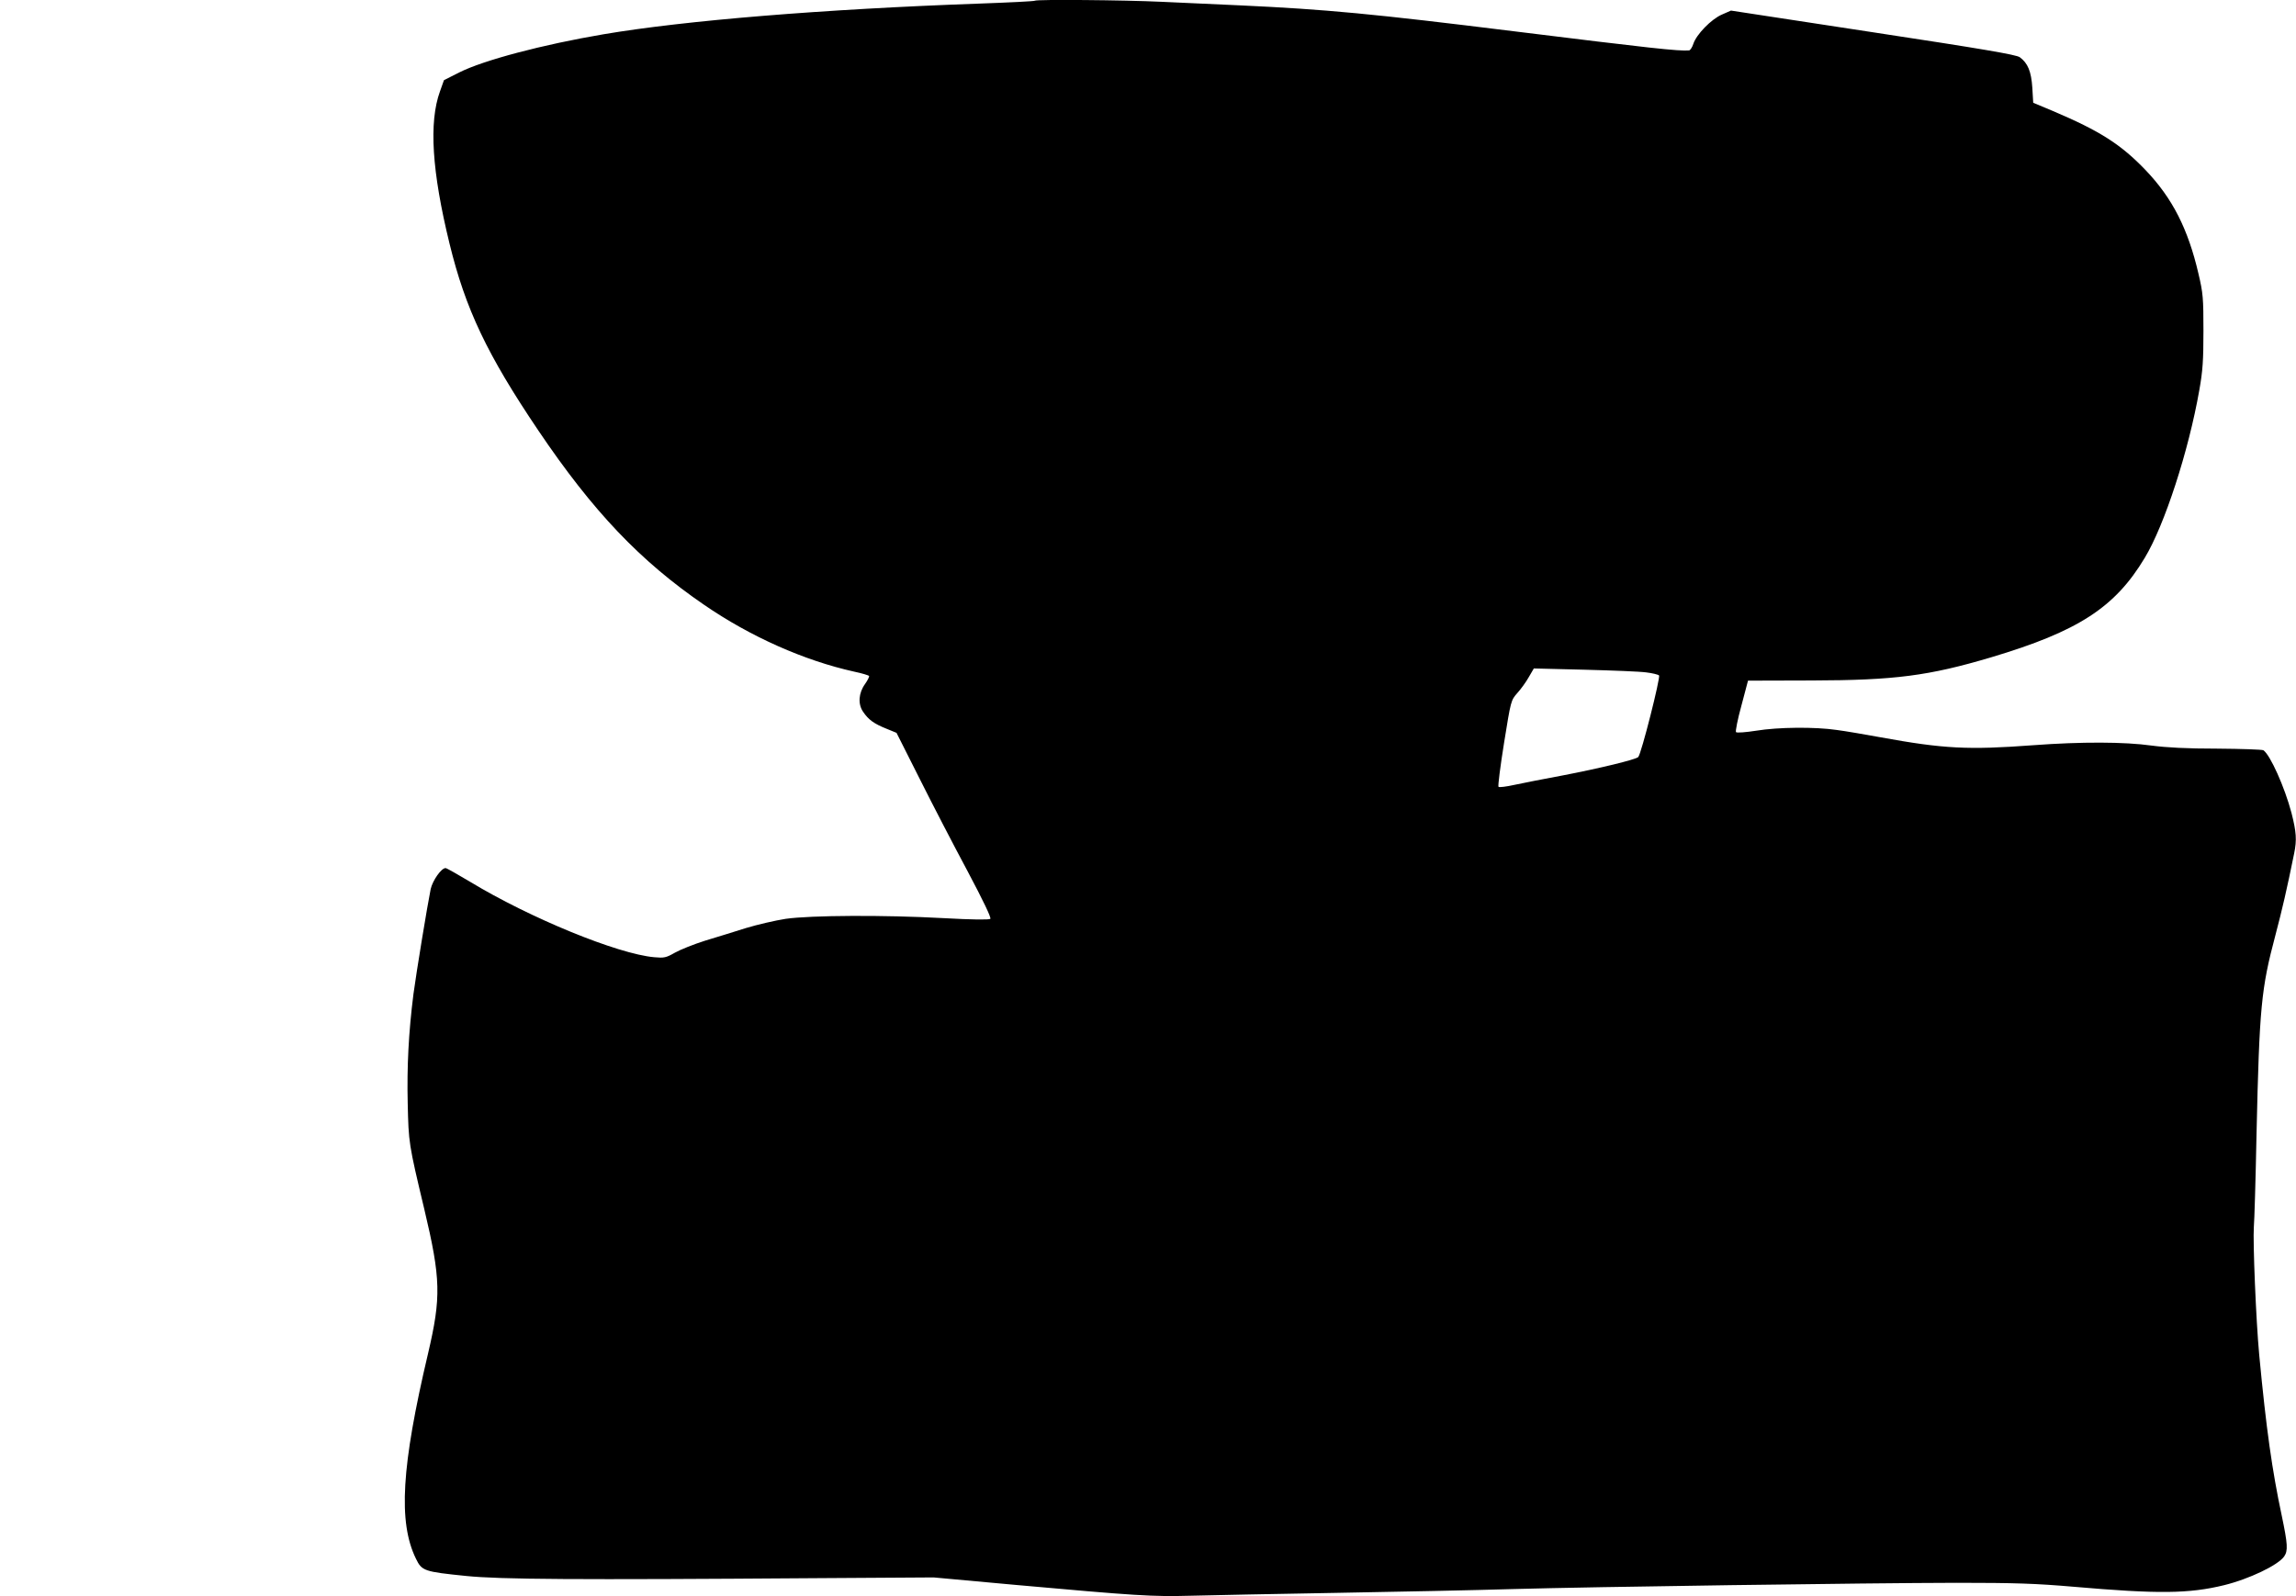
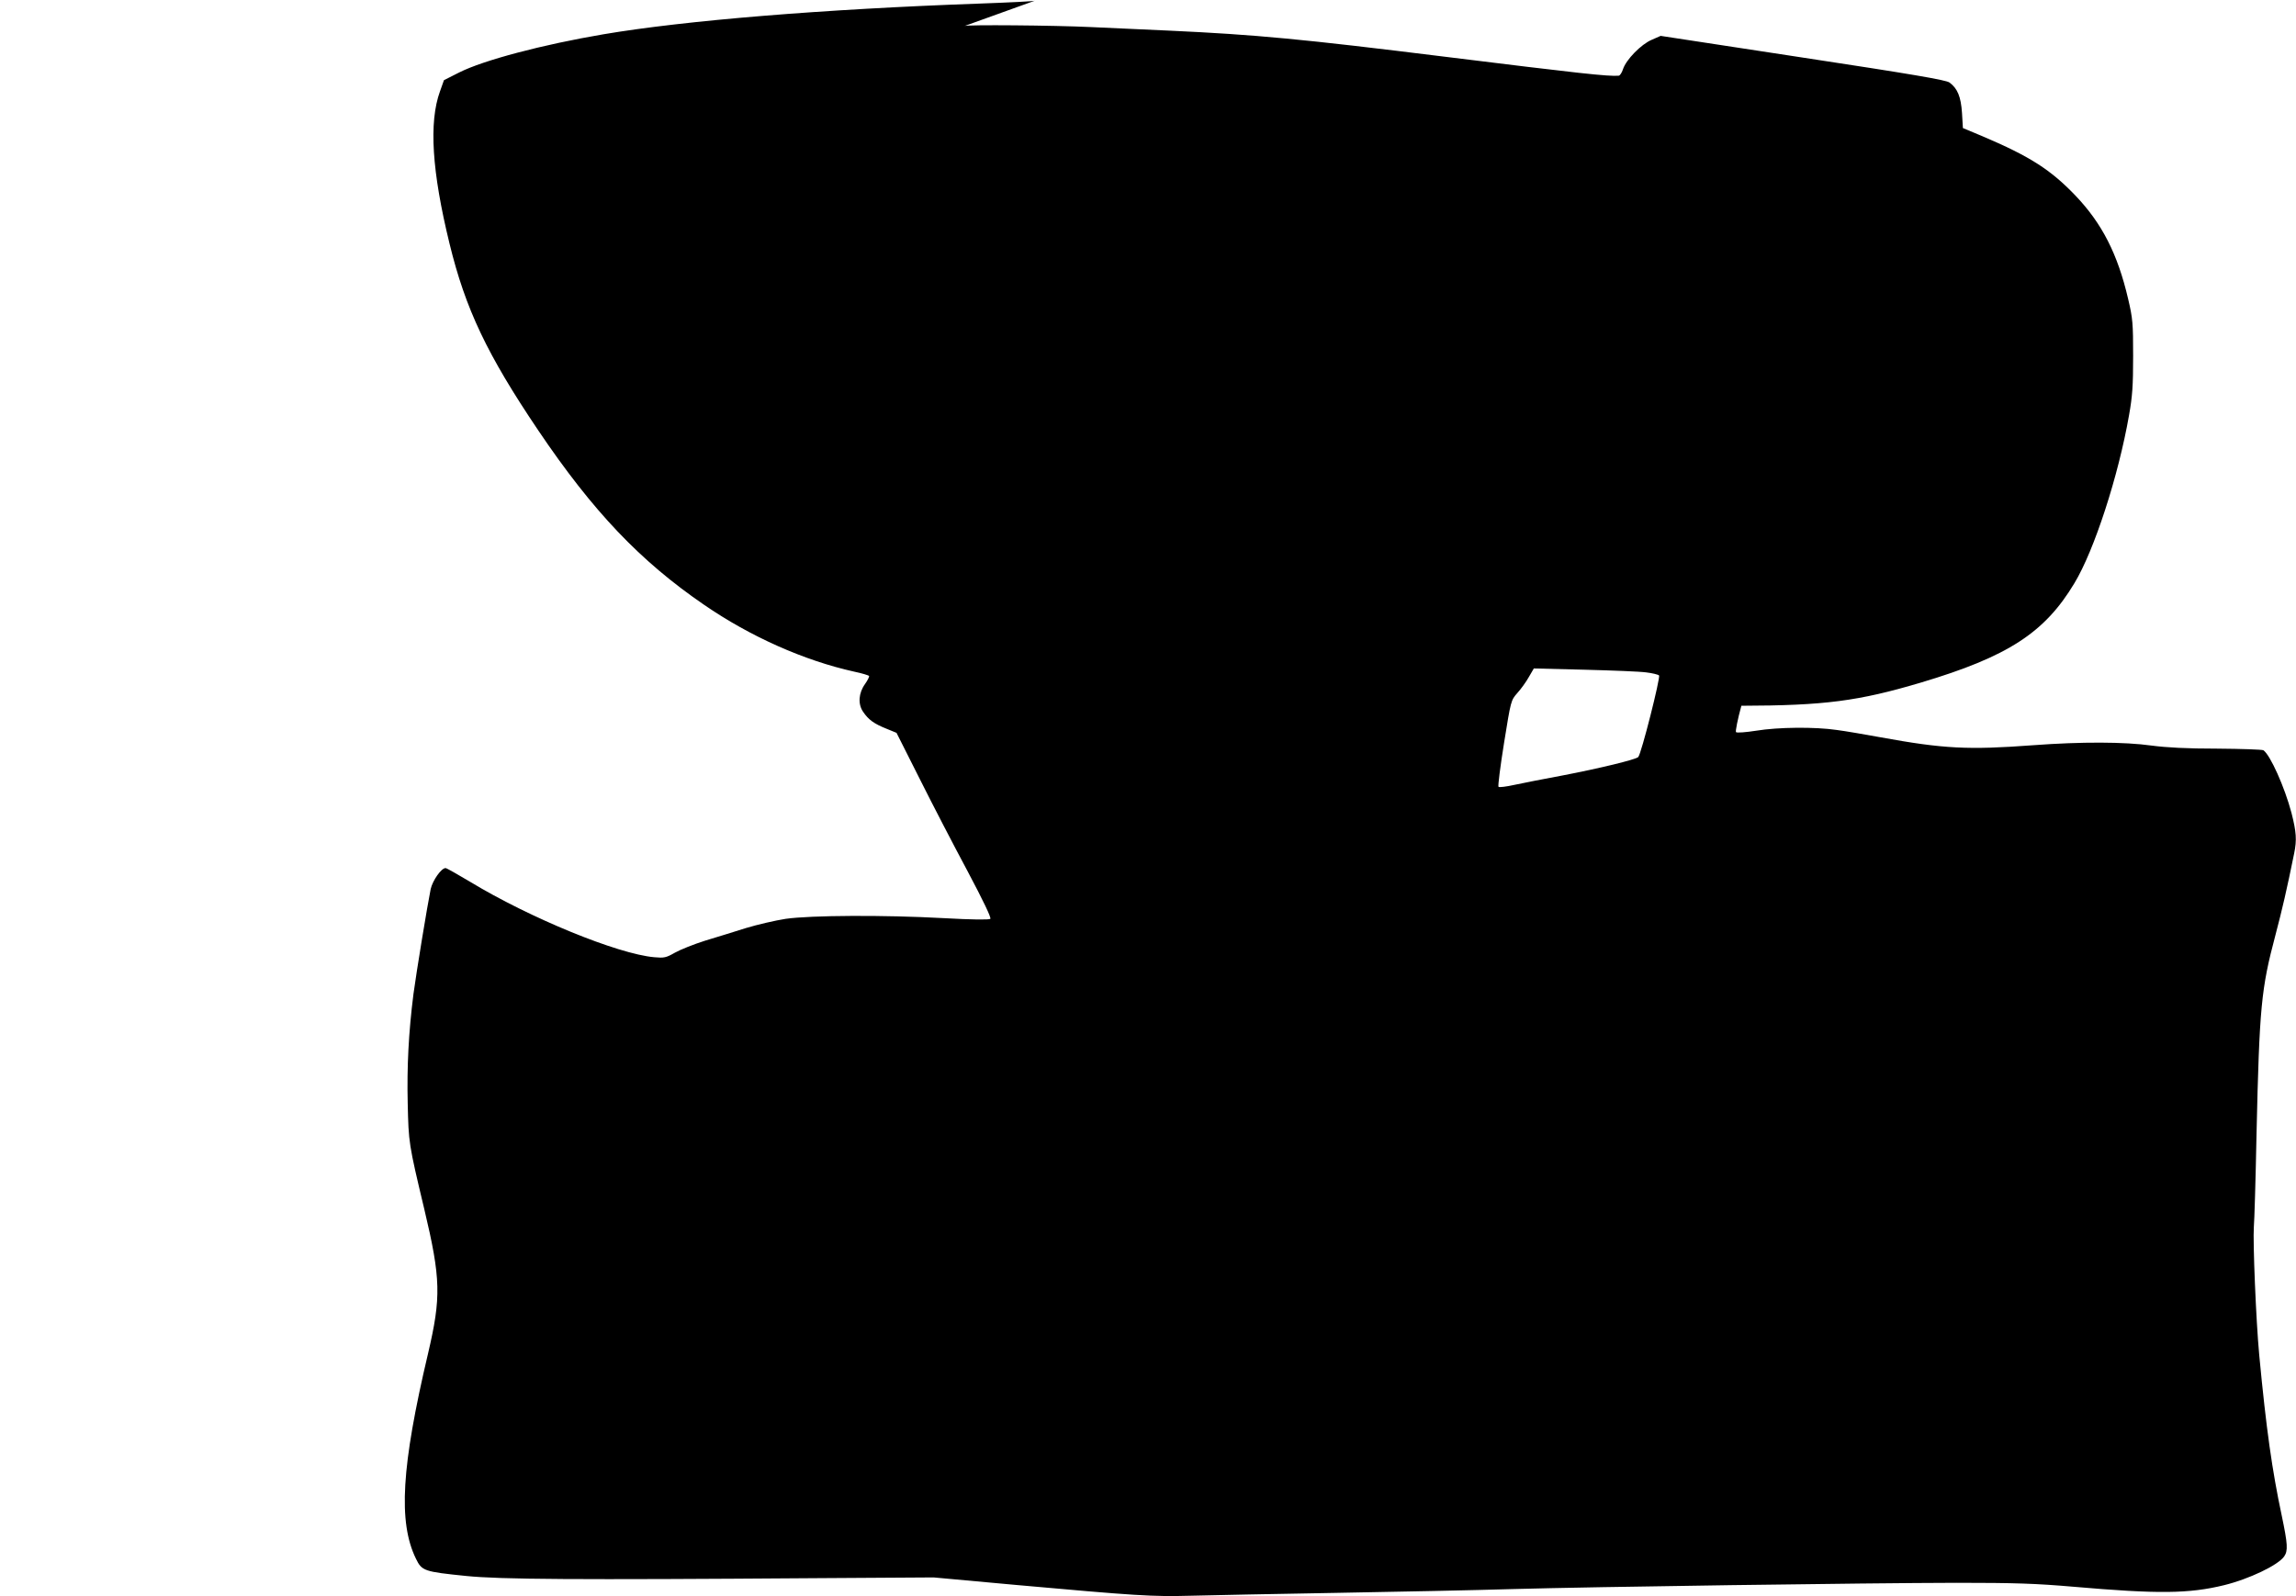
<svg xmlns="http://www.w3.org/2000/svg" version="1.0" width="1280pt" height="890pt" viewBox="0 0 1280 890" preserveAspectRatio="xMidYMid meet">
  <g transform="translate(0,890) scale(0.1,-0.1)" fill="#000000" stroke="none">
-     <path d="M5769 8896 c-2 -3 -142 -10 -309 -16 -872 -31 -1640 -94 -2095 -171 -342 -58 -670 -145 -805 -213 l-85 -43 -22 -62 c-63 -173 -45 -448 53 -849 89 -365 209 -618 495 -1042 305 -452 568 -728 924 -972 259 -178 558 -311 838 -373 43 -9 79 -20 82 -24 2 -4 -8 -24 -22 -44 -37 -51 -41 -113 -11 -156 30 -44 60 -66 130 -94 l56 -23 131 -260 c71 -142 191 -373 266 -513 87 -164 132 -258 126 -264 -6 -6 -101 -5 -263 4 -328 18 -738 16 -878 -4 -58 -9 -157 -32 -220 -51 -63 -20 -167 -52 -230 -71 -63 -20 -138 -50 -168 -67 -49 -28 -60 -30 -115 -25 -203 18 -692 218 -1027 421 -69 41 -130 76 -136 76 -24 0 -72 -69 -83 -117 -18 -88 -80 -465 -96 -585 -27 -213 -37 -406 -32 -611 5 -218 5 -223 92 -587 93 -391 95 -492 21 -808 -148 -627 -167 -939 -67 -1143 33 -68 45 -72 281 -96 190 -19 596 -22 1965 -12 l640 4 460 -42 c670 -60 758 -66 975 -60 107 3 474 10 815 16 341 6 780 15 975 21 460 13 1973 34 2480 35 325 0 440 -4 650 -22 472 -41 644 -39 840 9 138 34 300 111 334 160 22 32 20 68 -14 230 -53 249 -86 481 -125 893 -18 191 -36 635 -30 714 3 31 10 265 15 521 16 708 26 807 105 1105 39 148 63 252 105 458 15 74 12 118 -15 224 -38 144 -119 325 -157 350 -7 4 -123 8 -258 9 -170 0 -281 6 -365 17 -149 21 -392 22 -660 2 -362 -27 -500 -20 -850 44 -88 16 -198 35 -245 41 -122 18 -327 16 -449 -4 -58 -9 -108 -13 -113 -8 -4 4 9 71 30 147 l37 140 355 1 c464 1 653 26 1000 129 486 145 691 278 857 555 110 182 245 597 304 935 19 106 23 166 23 330 0 183 -2 210 -28 320 -58 249 -145 420 -294 576 -137 143 -253 218 -517 330 l-110 46 -5 84 c-6 91 -25 137 -70 170 -19 14 -206 46 -818 139 l-792 121 -50 -22 c-59 -25 -143 -111 -160 -164 -6 -19 -17 -35 -23 -36 -59 -5 -220 13 -972 106 -790 98 -1054 123 -1530 145 -126 6 -324 15 -440 20 -209 10 -698 14 -706 6z m3409 -3745 c34 -4 66 -12 71 -17 9 -10 -99 -438 -116 -455 -14 -14 -215 -63 -424 -103 -101 -19 -221 -42 -266 -52 -45 -10 -85 -15 -89 -11 -4 4 10 114 31 245 38 236 38 237 74 278 20 22 49 62 64 89 l28 48 282 -7 c155 -4 310 -10 345 -15z" />
+     <path d="M5769 8896 c-2 -3 -142 -10 -309 -16 -872 -31 -1640 -94 -2095 -171 -342 -58 -670 -145 -805 -213 l-85 -43 -22 -62 c-63 -173 -45 -448 53 -849 89 -365 209 -618 495 -1042 305 -452 568 -728 924 -972 259 -178 558 -311 838 -373 43 -9 79 -20 82 -24 2 -4 -8 -24 -22 -44 -37 -51 -41 -113 -11 -156 30 -44 60 -66 130 -94 l56 -23 131 -260 c71 -142 191 -373 266 -513 87 -164 132 -258 126 -264 -6 -6 -101 -5 -263 4 -328 18 -738 16 -878 -4 -58 -9 -157 -32 -220 -51 -63 -20 -167 -52 -230 -71 -63 -20 -138 -50 -168 -67 -49 -28 -60 -30 -115 -25 -203 18 -692 218 -1027 421 -69 41 -130 76 -136 76 -24 0 -72 -69 -83 -117 -18 -88 -80 -465 -96 -585 -27 -213 -37 -406 -32 -611 5 -218 5 -223 92 -587 93 -391 95 -492 21 -808 -148 -627 -167 -939 -67 -1143 33 -68 45 -72 281 -96 190 -19 596 -22 1965 -12 l640 4 460 -42 c670 -60 758 -66 975 -60 107 3 474 10 815 16 341 6 780 15 975 21 460 13 1973 34 2480 35 325 0 440 -4 650 -22 472 -41 644 -39 840 9 138 34 300 111 334 160 22 32 20 68 -14 230 -53 249 -86 481 -125 893 -18 191 -36 635 -30 714 3 31 10 265 15 521 16 708 26 807 105 1105 39 148 63 252 105 458 15 74 12 118 -15 224 -38 144 -119 325 -157 350 -7 4 -123 8 -258 9 -170 0 -281 6 -365 17 -149 21 -392 22 -660 2 -362 -27 -500 -20 -850 44 -88 16 -198 35 -245 41 -122 18 -327 16 -449 -4 -58 -9 -108 -13 -113 -8 -4 4 9 71 30 147 c464 1 653 26 1000 129 486 145 691 278 857 555 110 182 245 597 304 935 19 106 23 166 23 330 0 183 -2 210 -28 320 -58 249 -145 420 -294 576 -137 143 -253 218 -517 330 l-110 46 -5 84 c-6 91 -25 137 -70 170 -19 14 -206 46 -818 139 l-792 121 -50 -22 c-59 -25 -143 -111 -160 -164 -6 -19 -17 -35 -23 -36 -59 -5 -220 13 -972 106 -790 98 -1054 123 -1530 145 -126 6 -324 15 -440 20 -209 10 -698 14 -706 6z m3409 -3745 c34 -4 66 -12 71 -17 9 -10 -99 -438 -116 -455 -14 -14 -215 -63 -424 -103 -101 -19 -221 -42 -266 -52 -45 -10 -85 -15 -89 -11 -4 4 10 114 31 245 38 236 38 237 74 278 20 22 49 62 64 89 l28 48 282 -7 c155 -4 310 -10 345 -15z" />
  </g>
</svg>